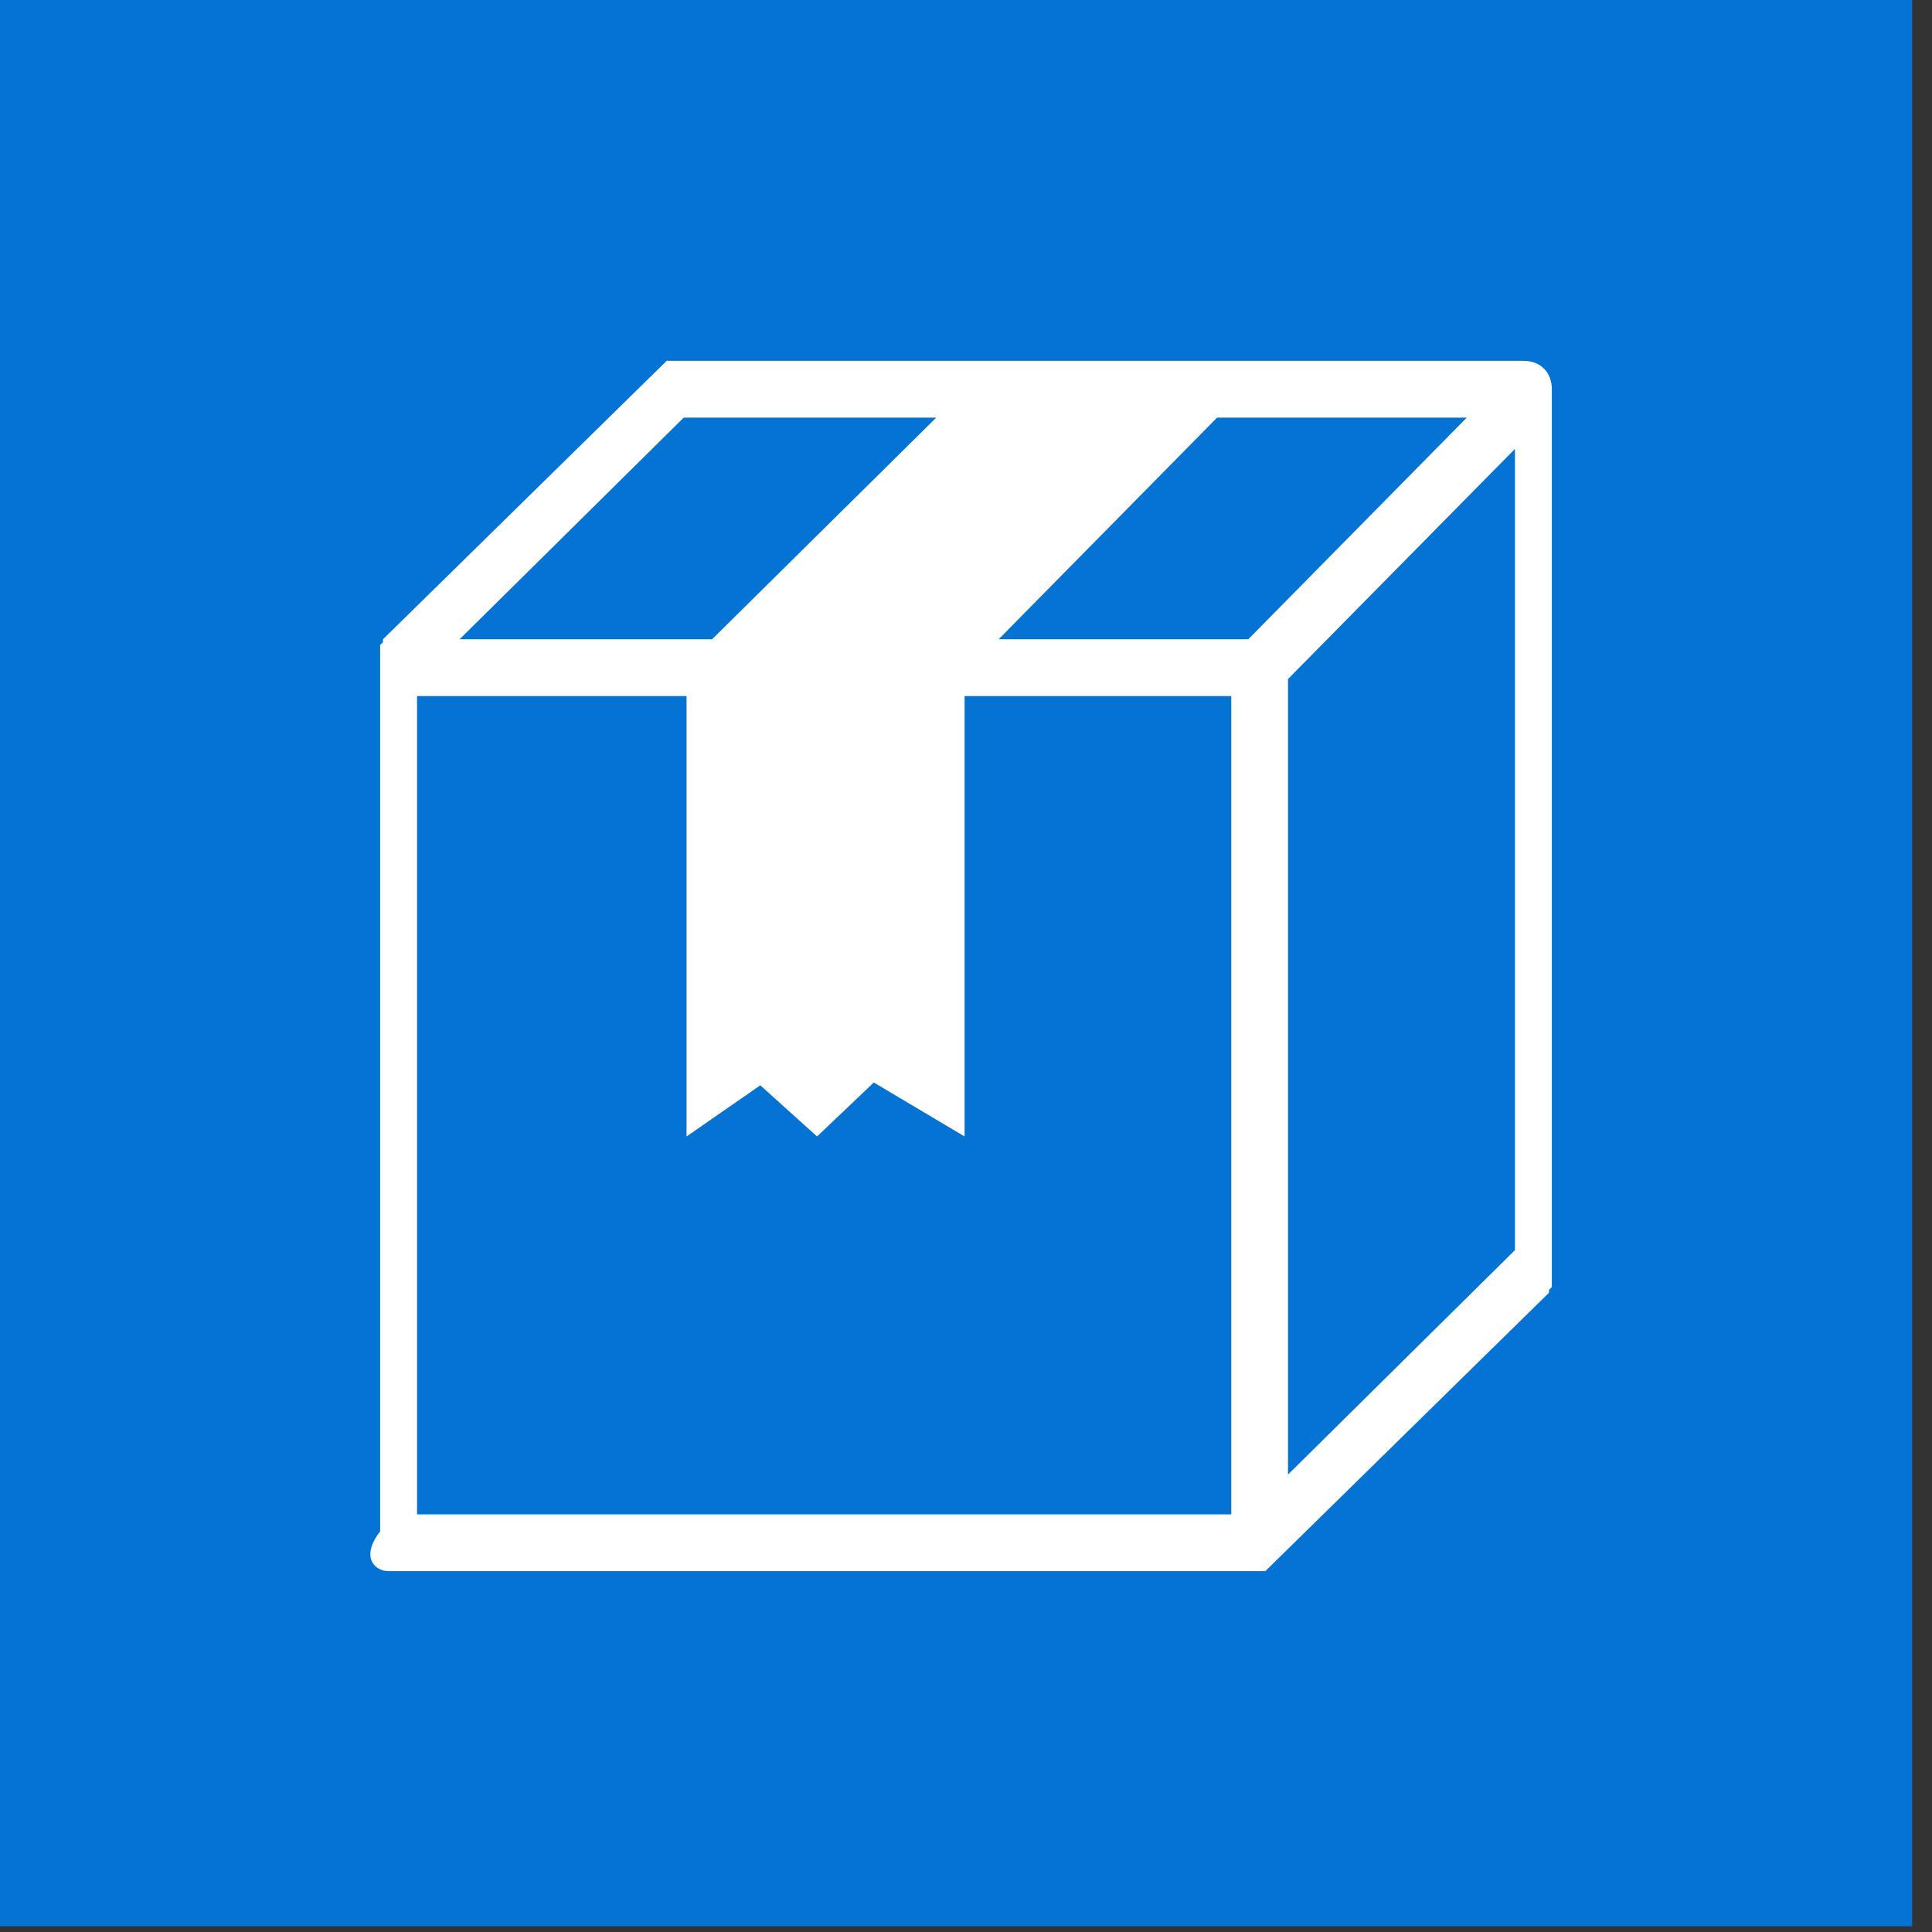
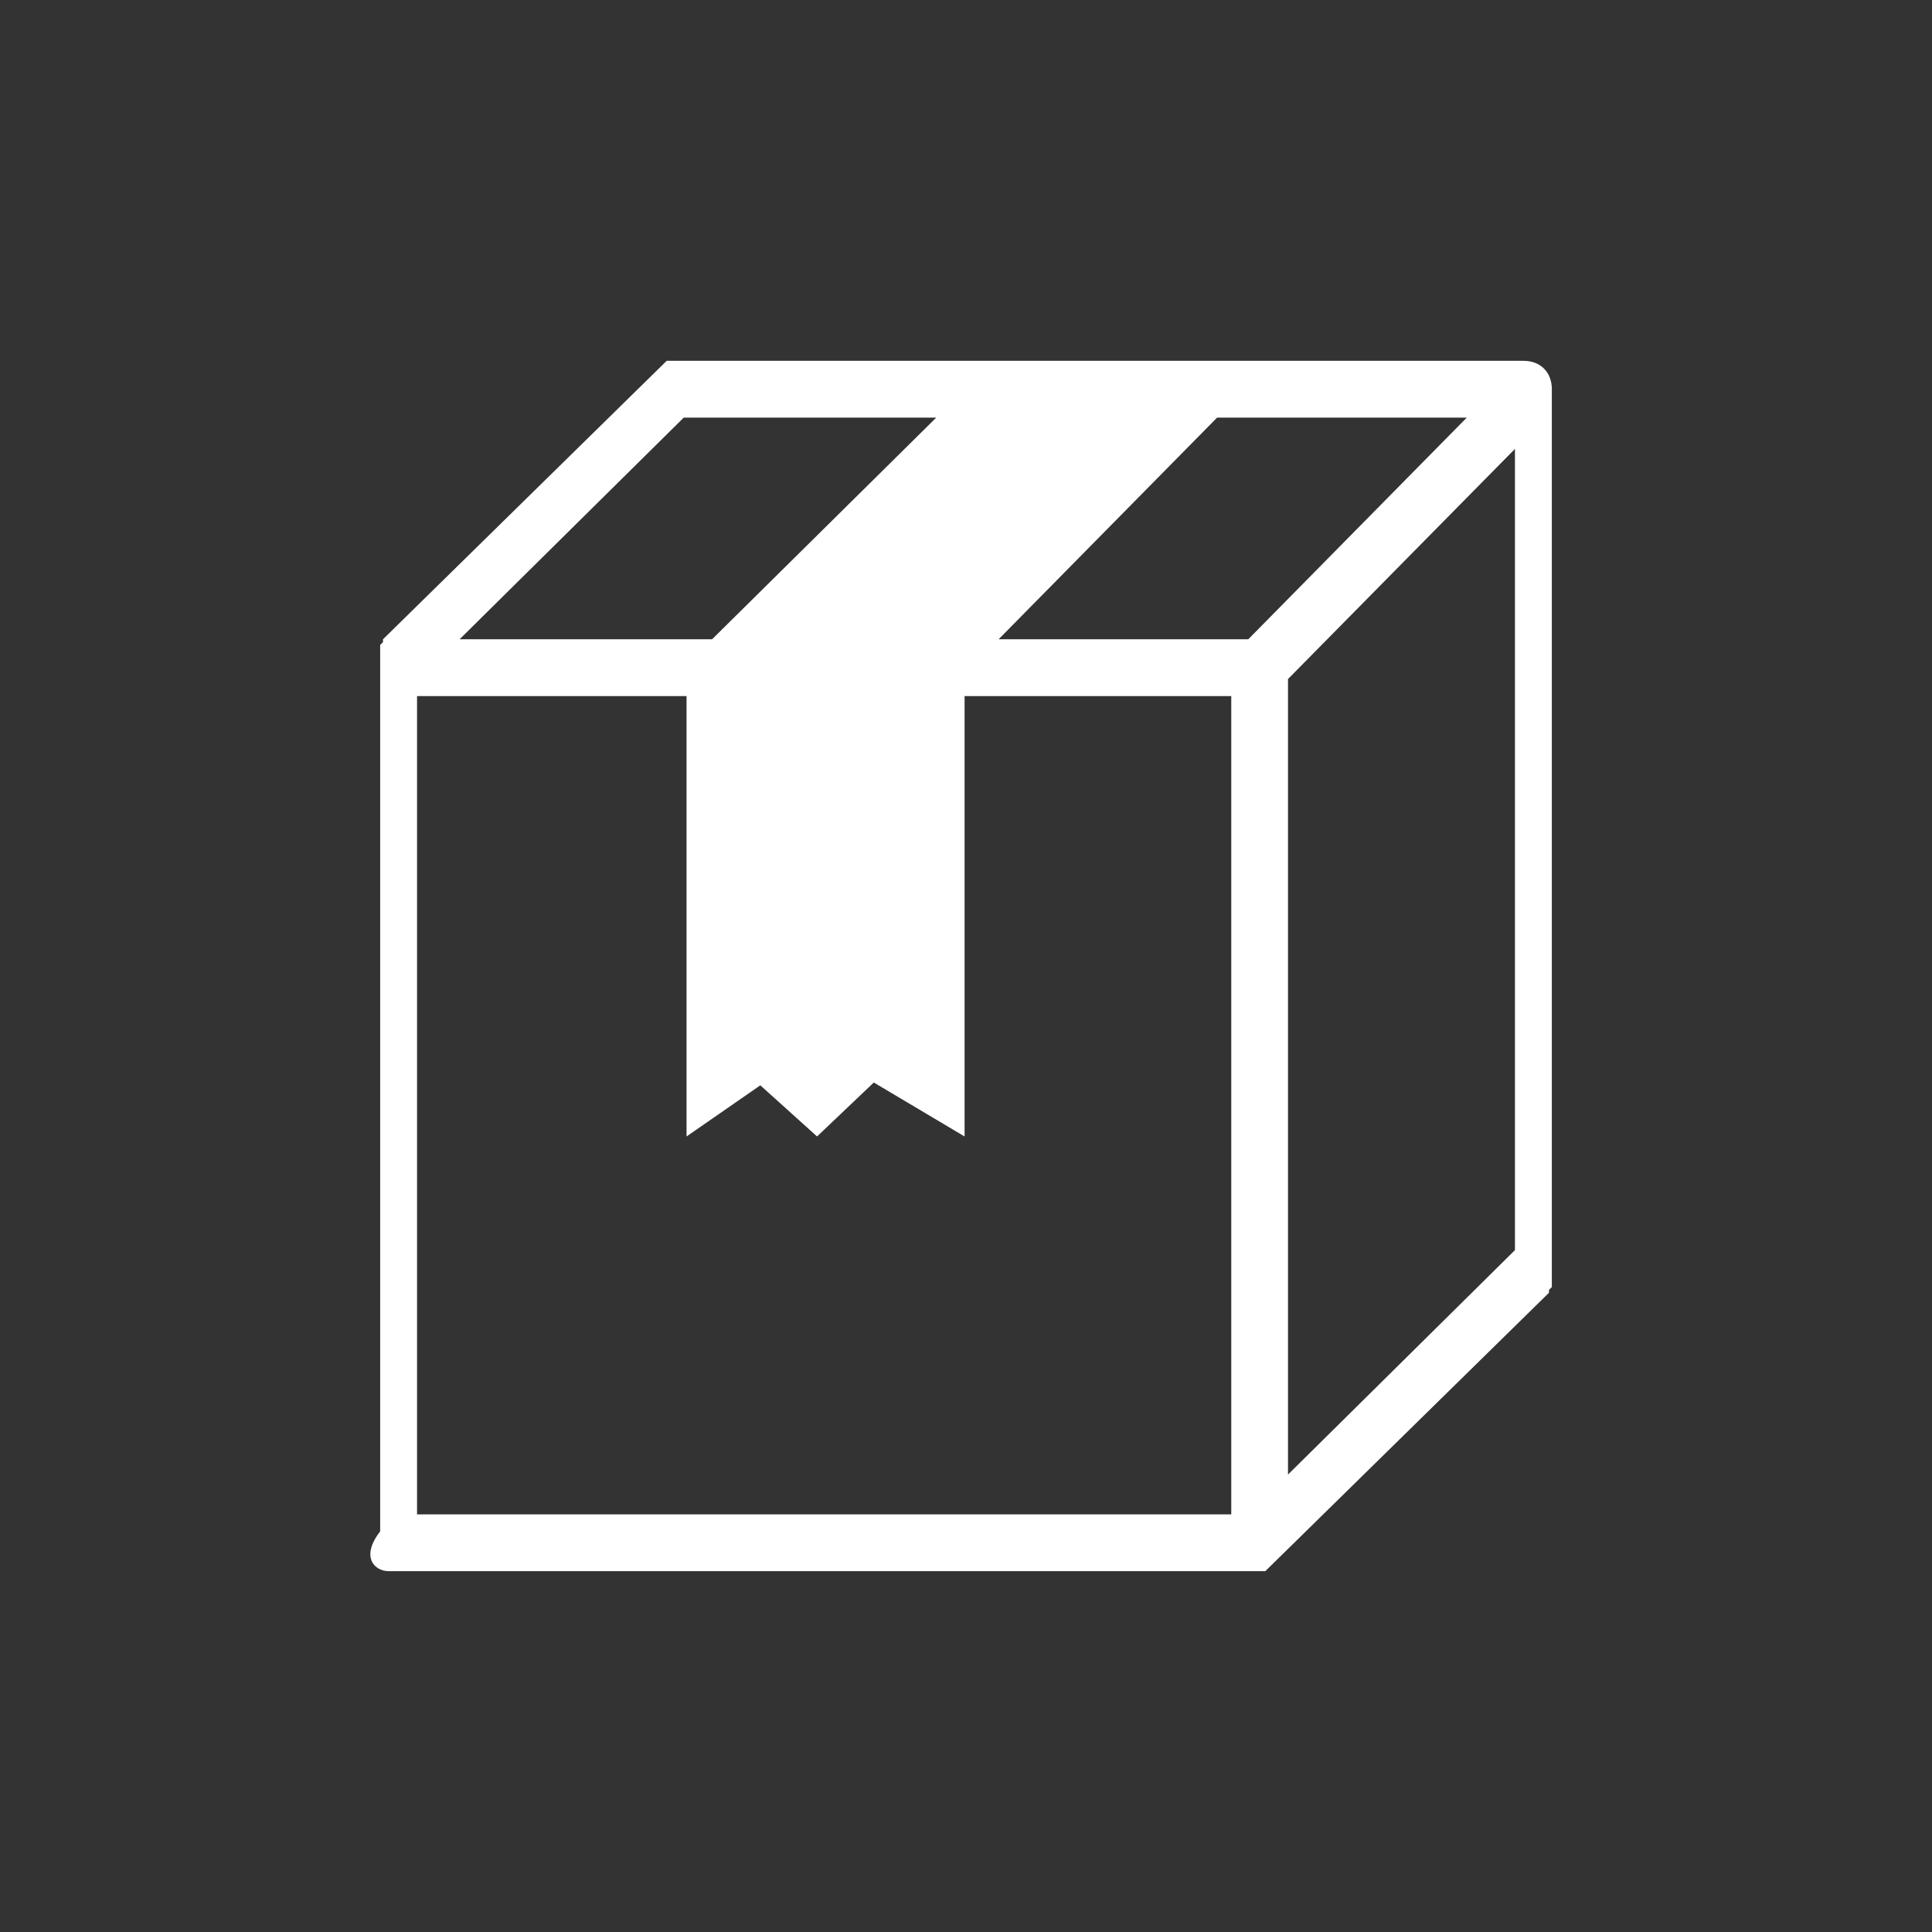
<svg xmlns="http://www.w3.org/2000/svg" width="87" height="87" viewBox="0 0 87 87" fill="none">
  <rect x="0" y="0" width="87" height="87" fill="#333333" stroke="none" />
  <g clip-path="url(#clip0_1_359)">
-     <path d="M86.106 -0.256H-0.767V86.744H86.106V-0.256Z" fill="#0473D3" />
    <path d="M17.502 70.751H56.722H56.85C56.85 70.751 56.85 70.751 56.978 70.751L69.753 58.213C69.753 58.213 69.753 58.213 69.753 58.085C69.753 58.085 69.753 58.085 69.881 57.957C69.881 57.957 69.881 57.957 69.881 57.829C69.881 57.829 69.881 57.829 69.881 57.702V57.574C69.881 57.574 69.881 57.574 69.881 57.446V17.528C69.881 16.76 69.37 16.248 68.603 16.248H30.277C30.277 16.248 30.277 16.248 30.15 16.248C30.15 16.248 30.15 16.248 30.022 16.248L17.247 28.787C17.247 28.787 17.247 28.787 17.247 28.915C17.247 28.915 17.247 28.915 17.119 29.043C17.119 29.043 17.119 29.043 17.119 29.171C17.119 29.171 17.119 29.171 17.119 29.299V29.427C17.119 29.427 17.119 29.427 17.119 29.554V68.96C16.225 70.112 16.863 70.751 17.502 70.751ZM55.445 68.193H18.78V31.346H30.916V51.176L34.238 48.873L36.793 51.176L39.348 48.746L43.436 51.176V31.346H55.445V68.193ZM58 30.578L68.22 20.215V56.294L58 66.401V30.578ZM56.211 28.787H44.969L54.806 18.807H66.049L56.211 28.787ZM30.788 18.807H42.159L32.066 28.787H20.696L30.788 18.807Z" fill="white" />
  </g>
  <defs>
    <clipPath id="clip0_1_359">
      <rect width="87" height="87" fill="white" />
    </clipPath>
  </defs>
</svg>